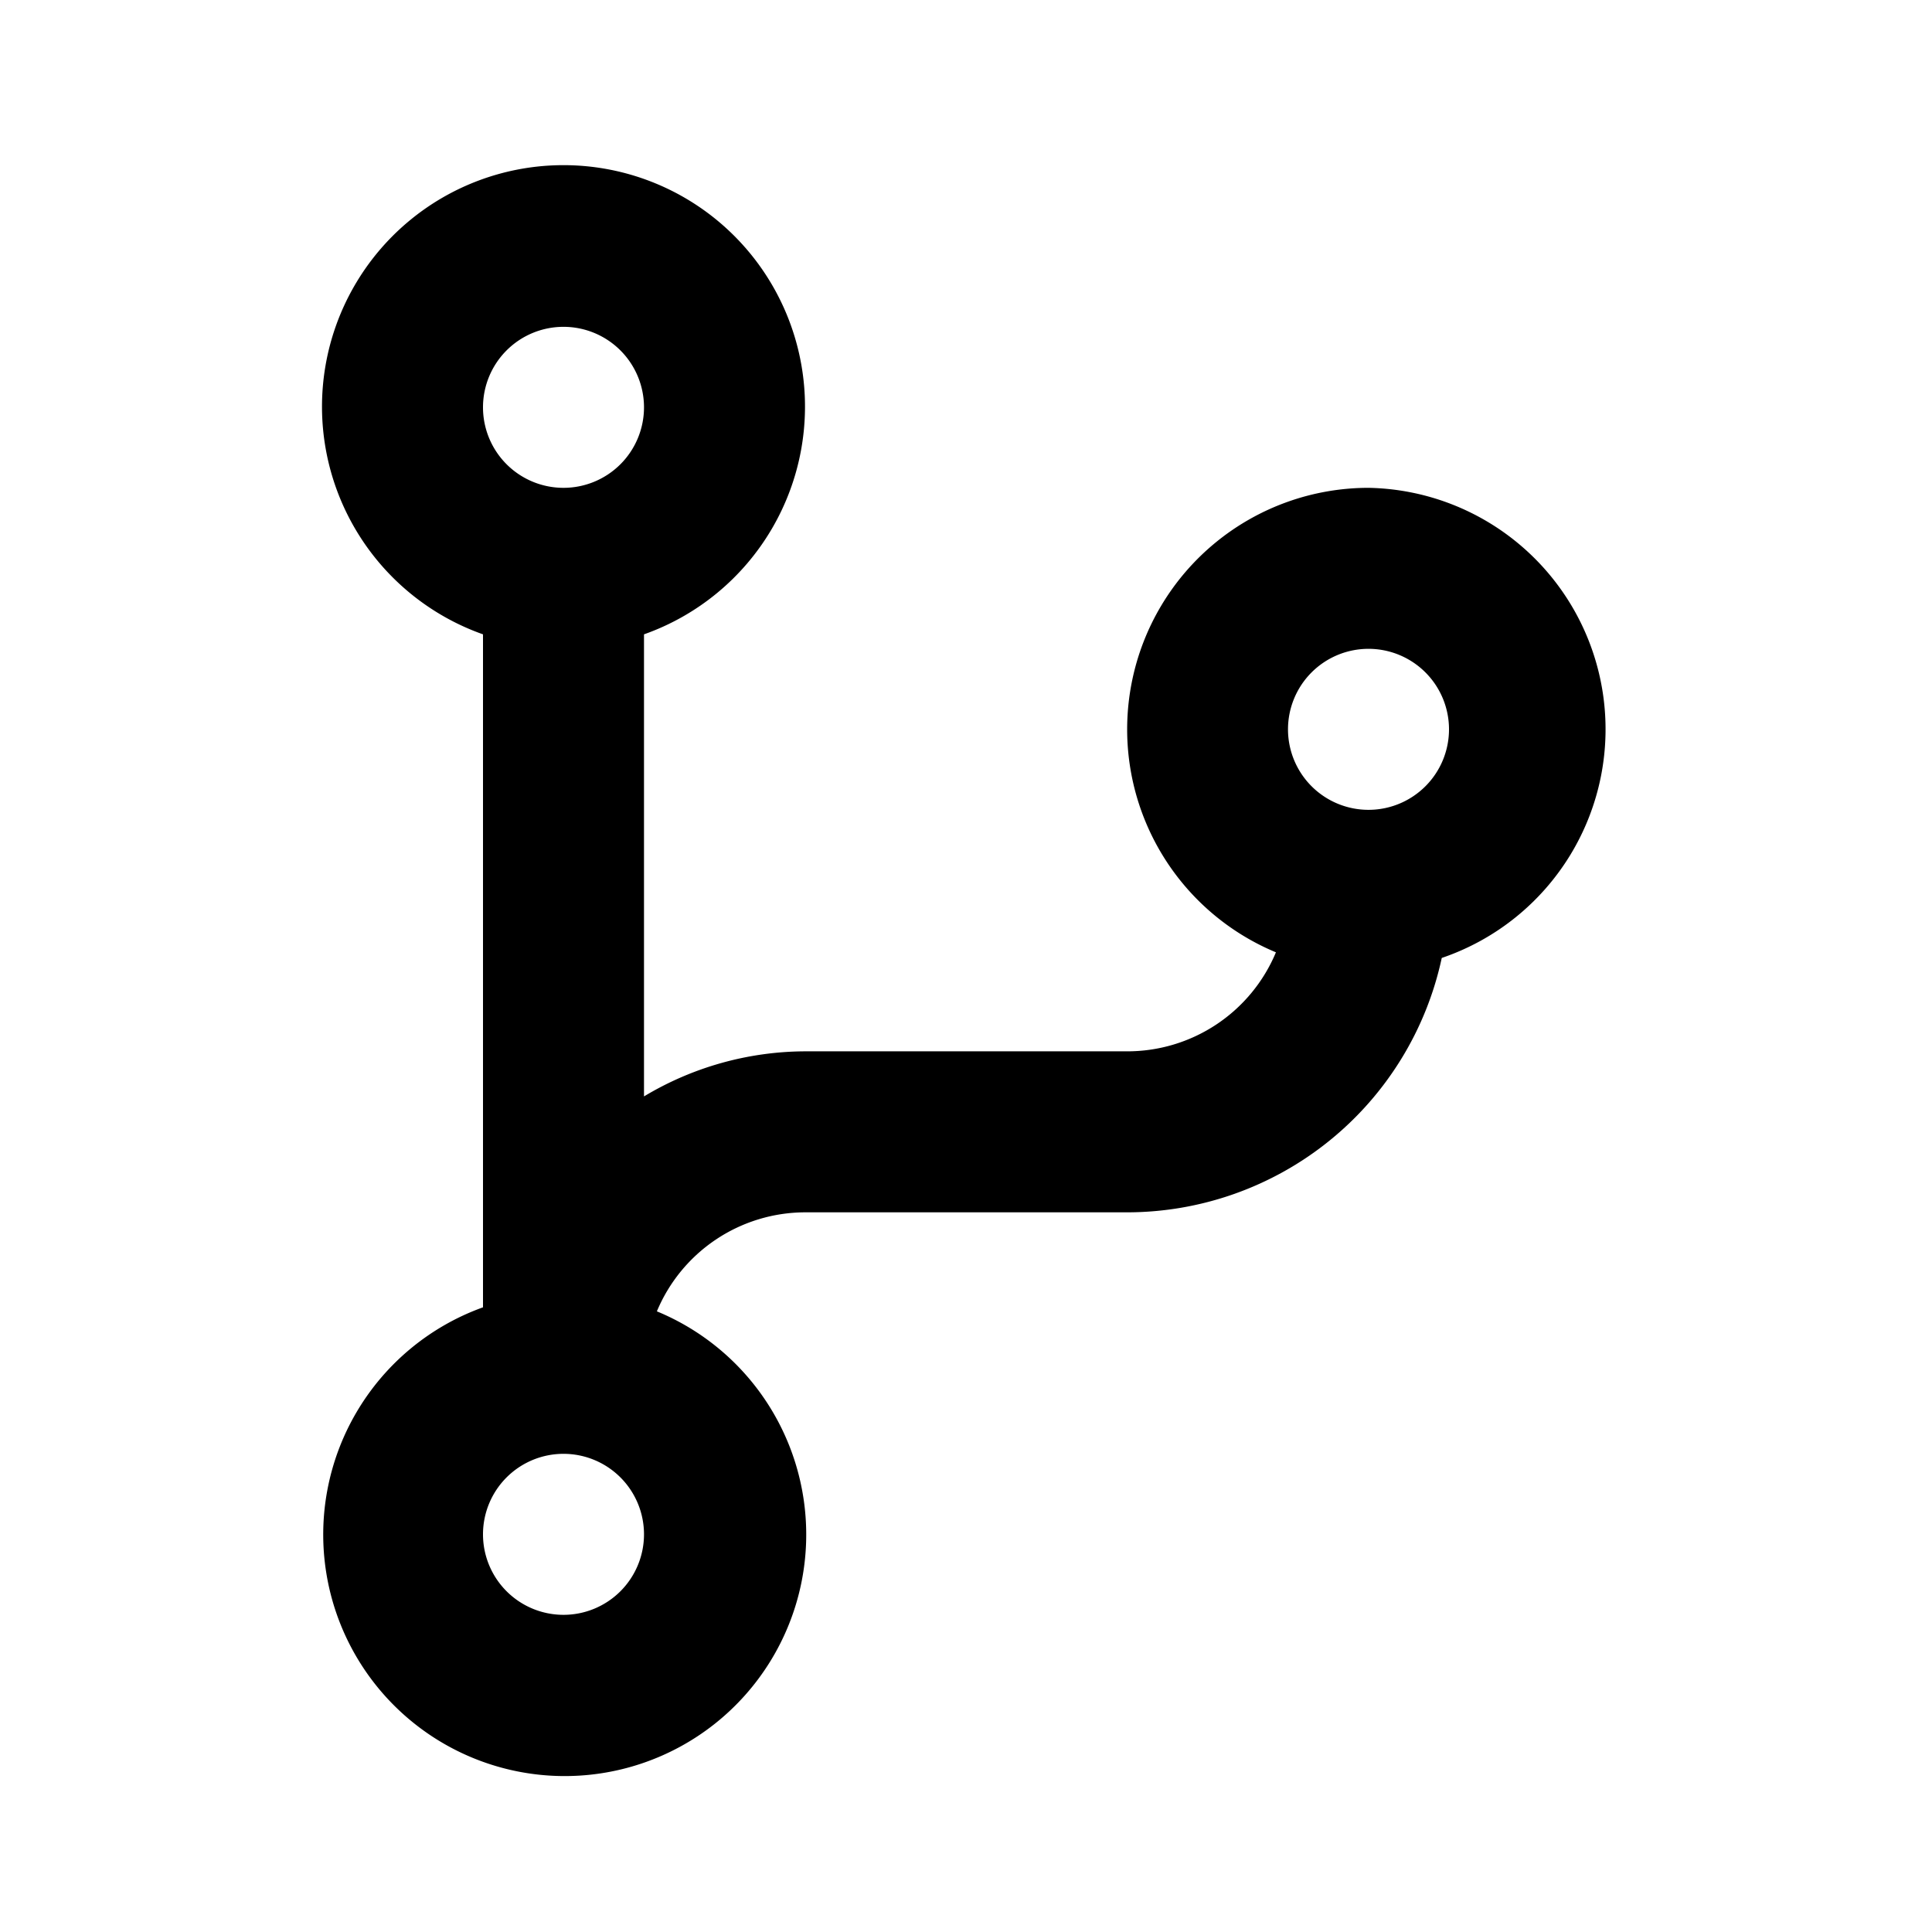
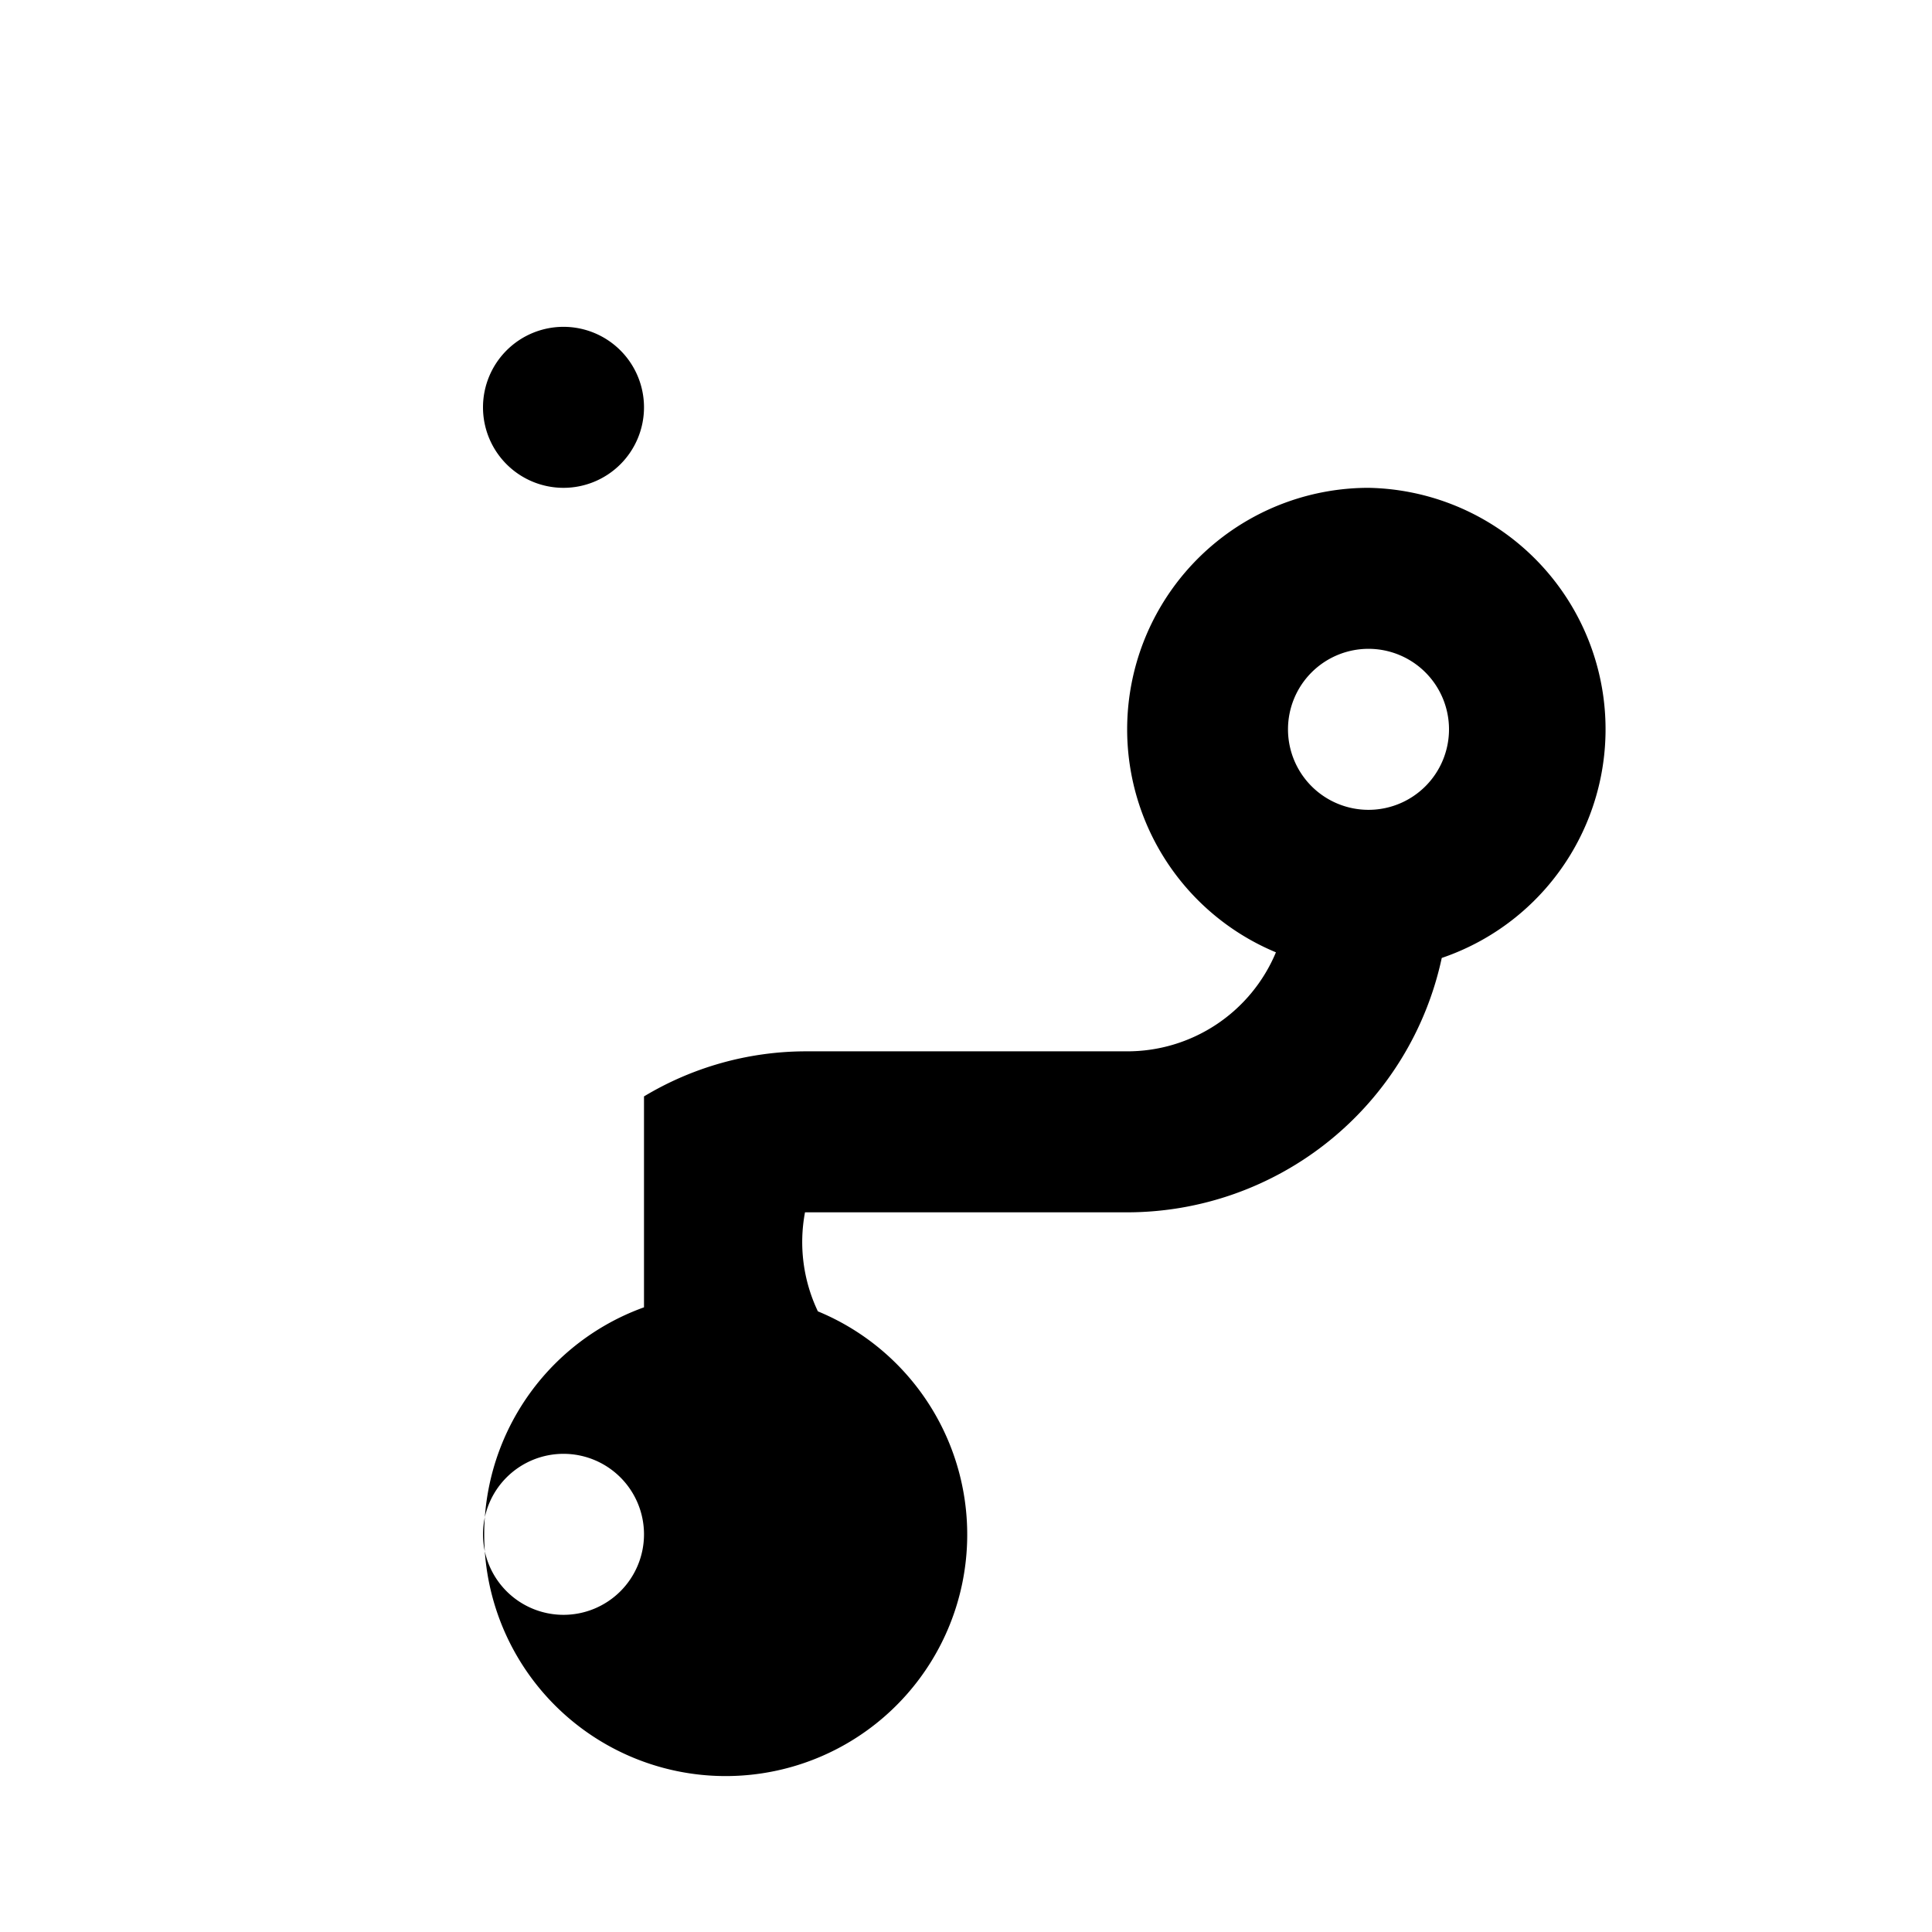
<svg xmlns="http://www.w3.org/2000/svg" viewBox="0 0 24 24">
-   <path d="M17 6.06a3 3 0 00-1.15 5.77A2 2 0 0114 13.06h-4a3.91 3.91 0 00-2 .56V7.88a3 3 0 10-2 0v8.36a3 3 0 102.16.05A2 2 0 0110 15.06h4a4 4 0 003.91-3.16A3 3 0 0017 6.06zm-10-2a1 1 0 11-1 1 1 1 0 011-1zm0 16a1 1 0 111-1 1 1 0 01-1 1zm10-10a1 1 0 111-1 1 1 0 01-1 1z" />
+   <path d="M17 6.06a3 3 0 00-1.15 5.77A2 2 0 0114 13.06h-4a3.91 3.91 0 00-2 .56V7.88v8.36a3 3 0 102.16.05A2 2 0 0110 15.06h4a4 4 0 003.91-3.16A3 3 0 0017 6.06zm-10-2a1 1 0 11-1 1 1 1 0 011-1zm0 16a1 1 0 111-1 1 1 0 01-1 1zm10-10a1 1 0 111-1 1 1 0 01-1 1z" />
</svg>